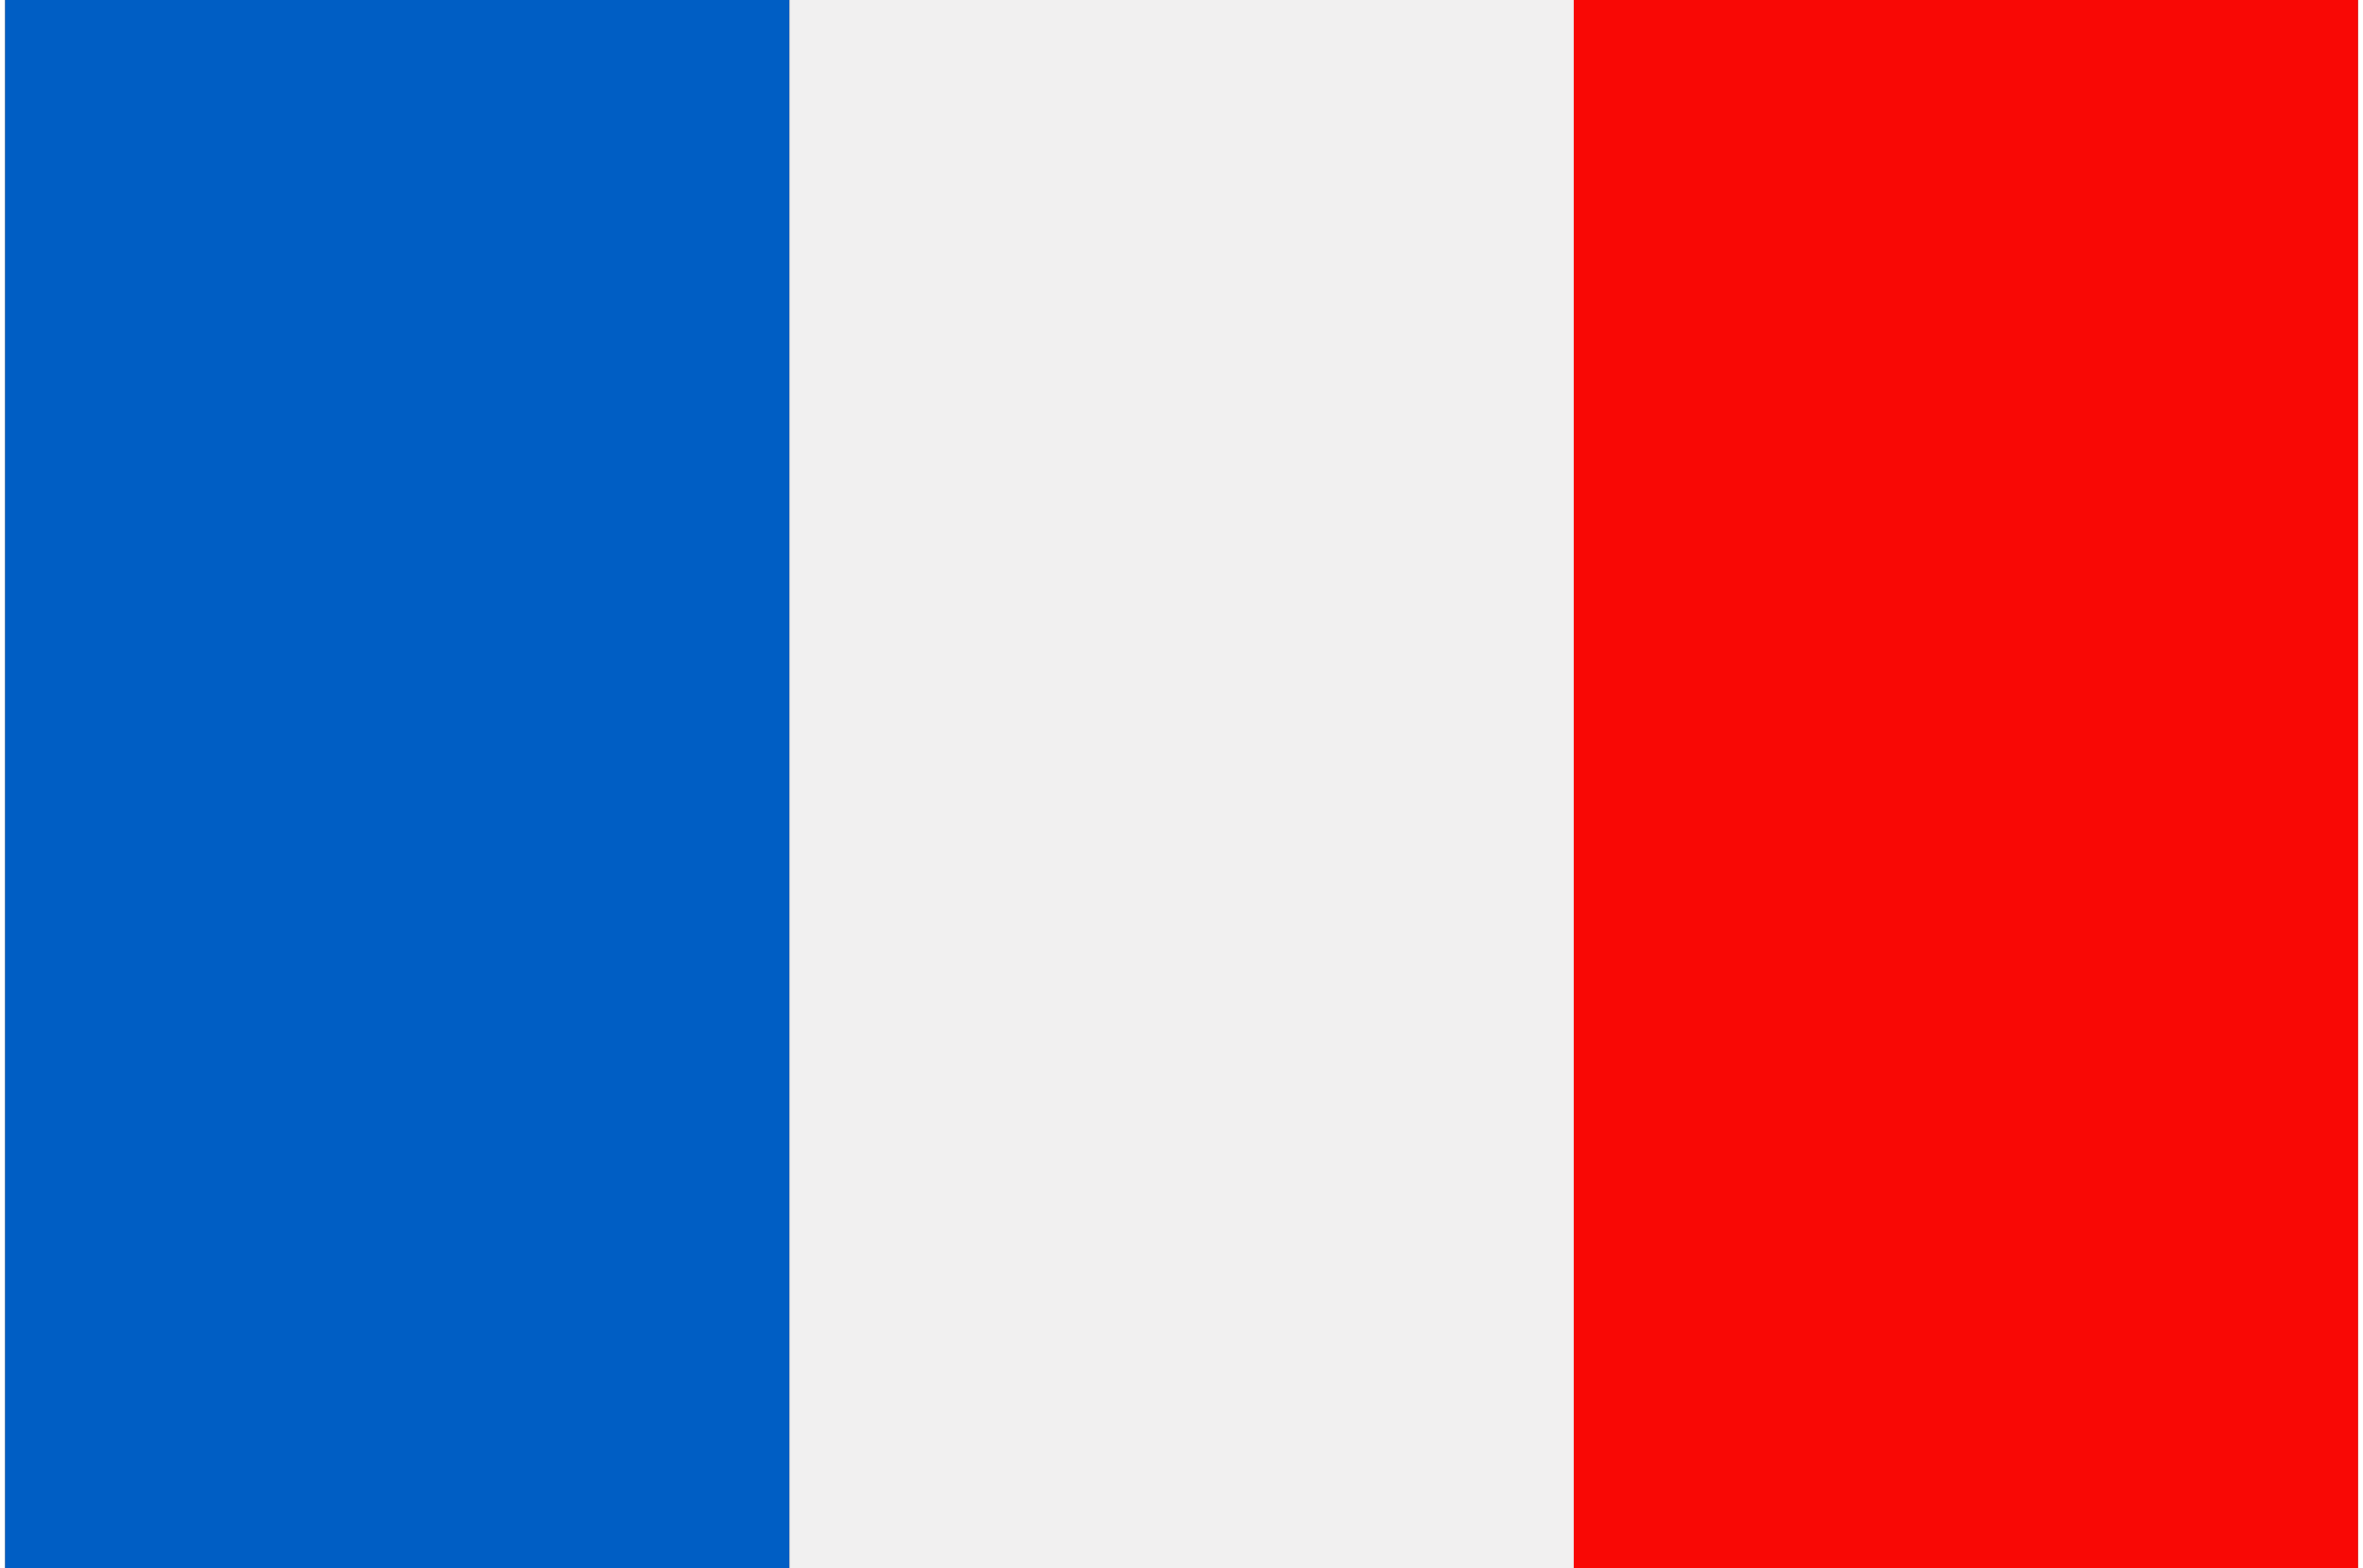
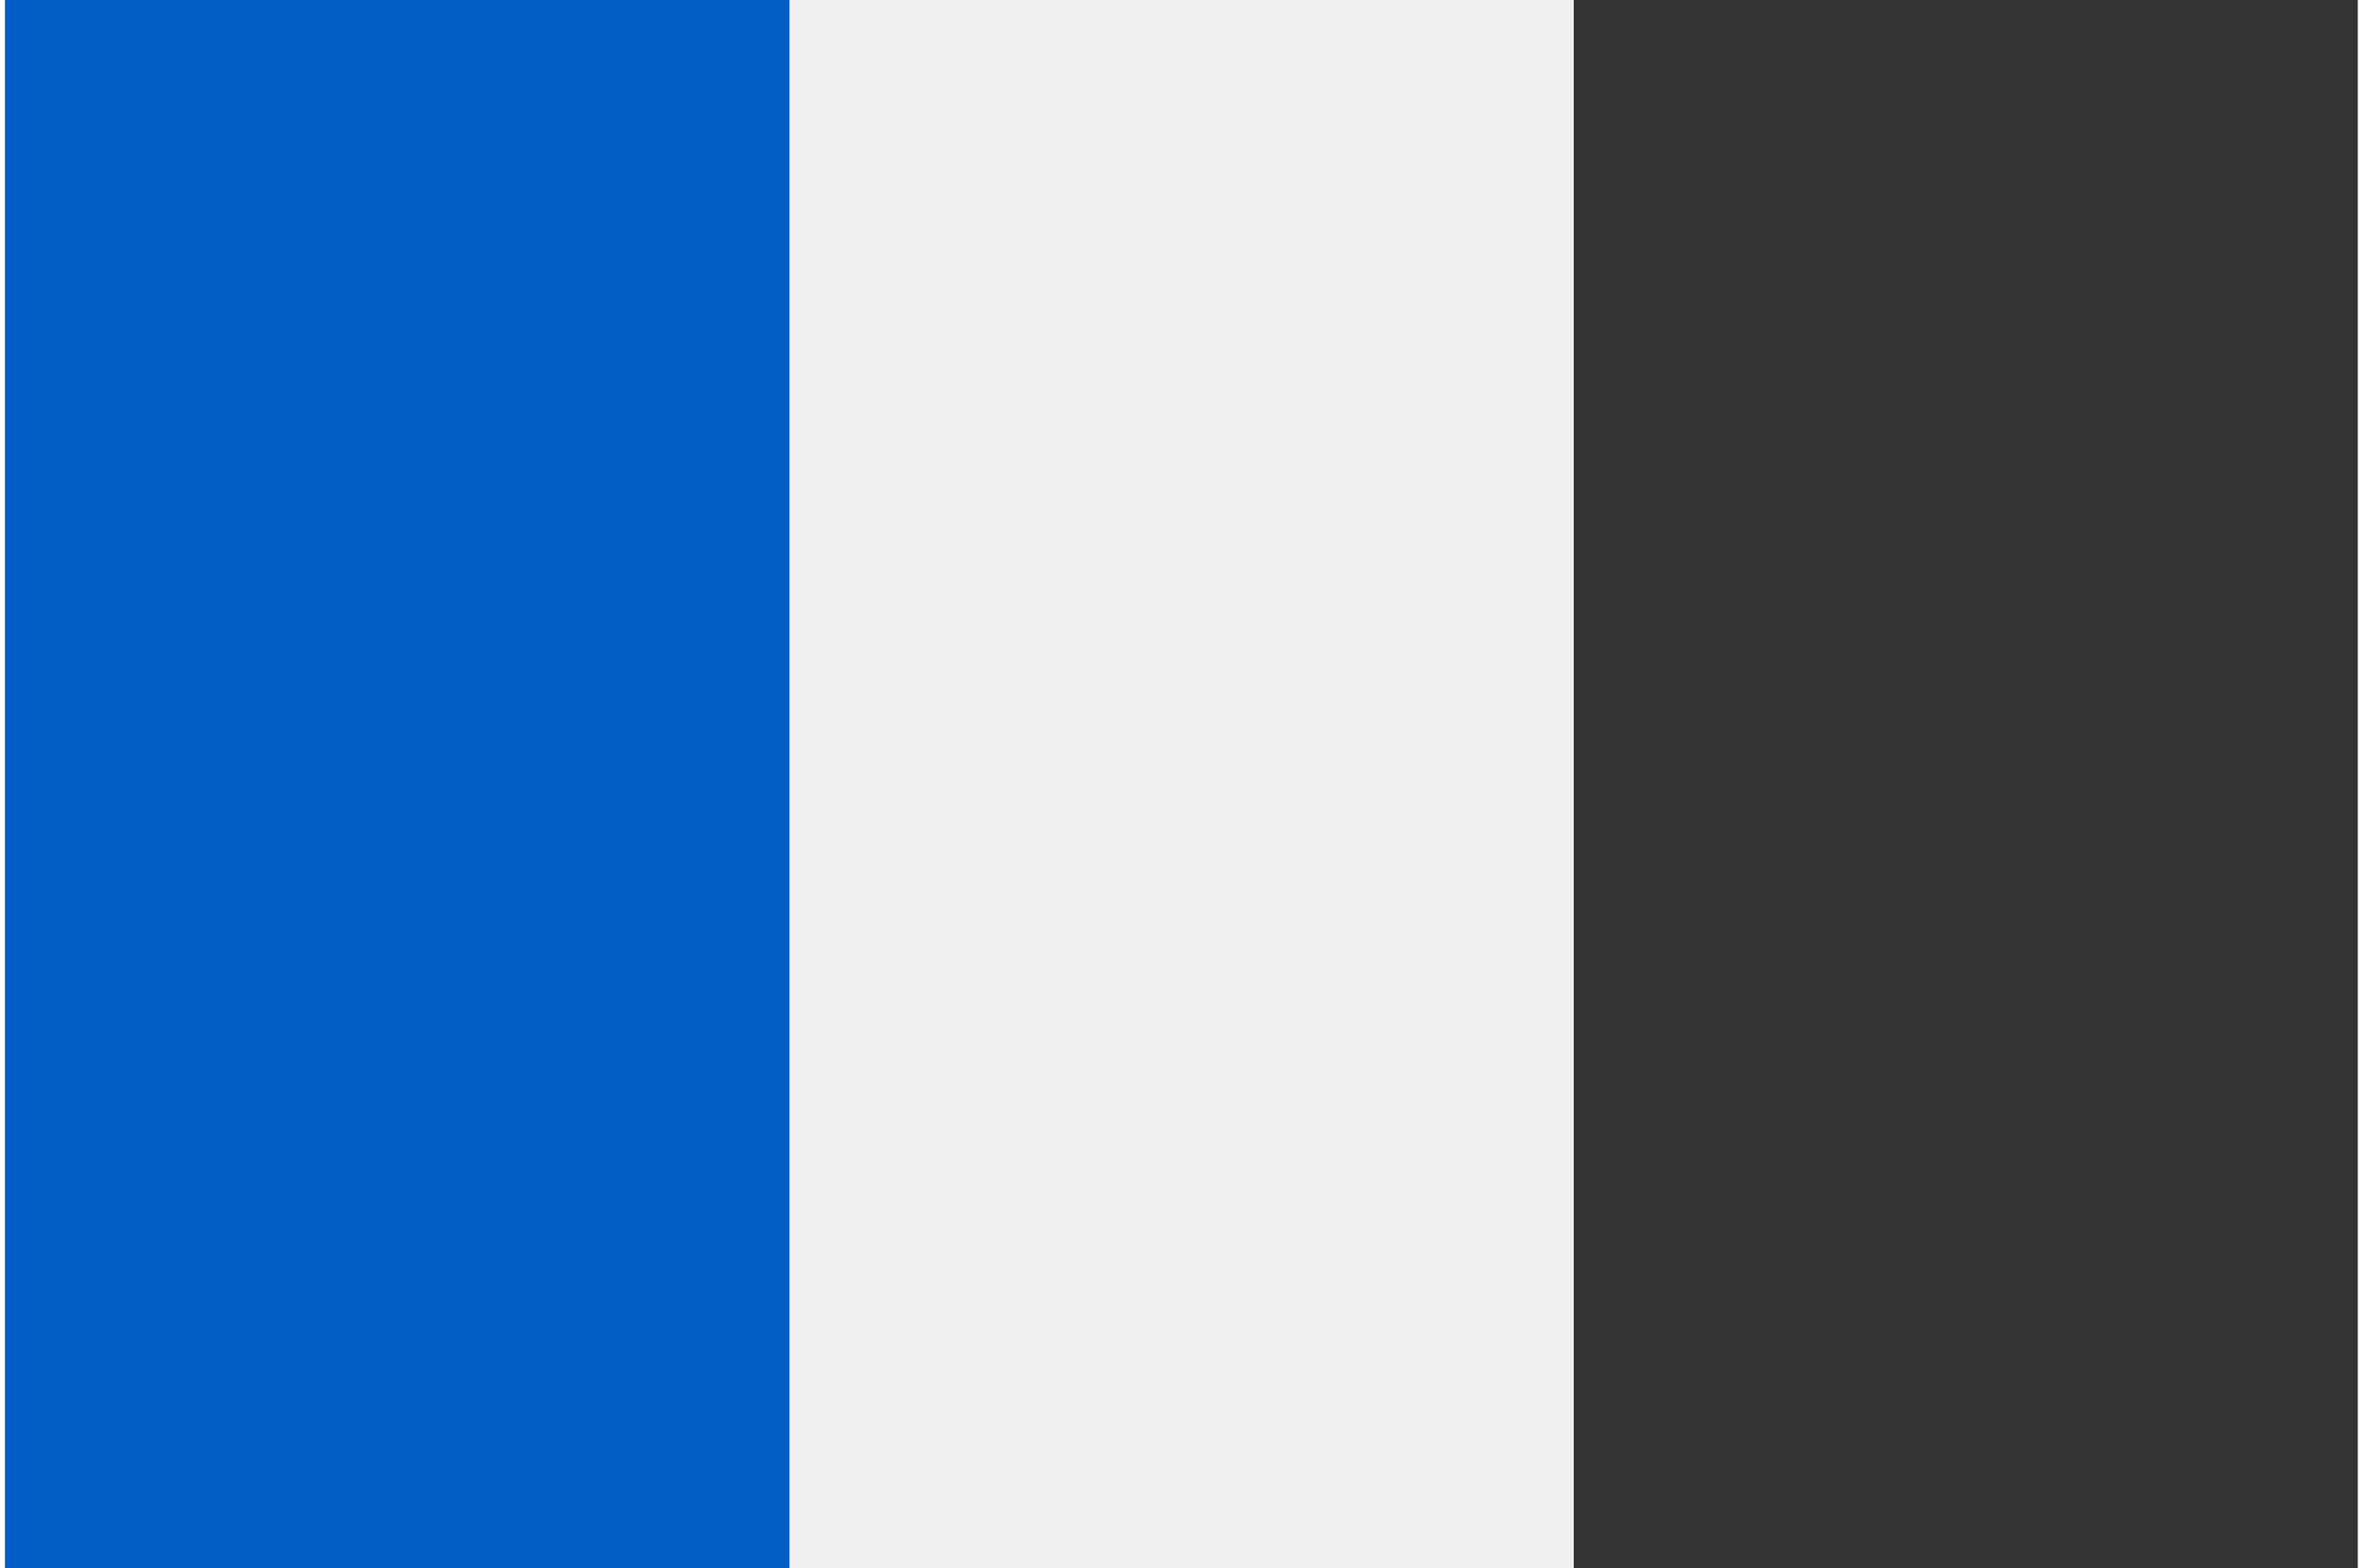
<svg xmlns="http://www.w3.org/2000/svg" id="Isolation_Mode61e05cf2dd8f7" data-name="Isolation Mode" viewBox="0 0 116.15 77.44" aria-hidden="true" width="116px" height="77px">
  <rect x="0" y="0" width="116.15" height="77.44" fill="#333333" stroke="none" />
  <defs>
    <linearGradient class="cerosgradient" data-cerosgradient="true" id="CerosGradient_ide2c835242" gradientUnits="userSpaceOnUse" x1="50%" y1="100%" x2="50%" y2="0%">
      <stop offset="0%" stop-color="#d1d1d1" />
      <stop offset="100%" stop-color="#d1d1d1" />
    </linearGradient>
    <linearGradient />
    <style>.cls-1-61e05cf2dd8f7{fill:#005ec4;}.cls-2-61e05cf2dd8f7{fill:#f1f0f0;}.cls-3-61e05cf2dd8f7{fill:#f90805;}</style>
  </defs>
  <polygon class="cls-1-61e05cf2dd8f7" points="0 77.44 0 0 38.72 0 38.72 77.44 0 77.44 0 77.44" />
  <polygon class="cls-2-61e05cf2dd8f7" points="77.44 77.44 77.44 0 38.72 0 38.72 77.44 77.44 77.44 77.44 77.44" />
-   <polygon class="cls-3-61e05cf2dd8f7" points="77.44 77.44 77.44 0 116.16 0 116.16 77.44 77.44 77.44 77.44 77.44" />
</svg>